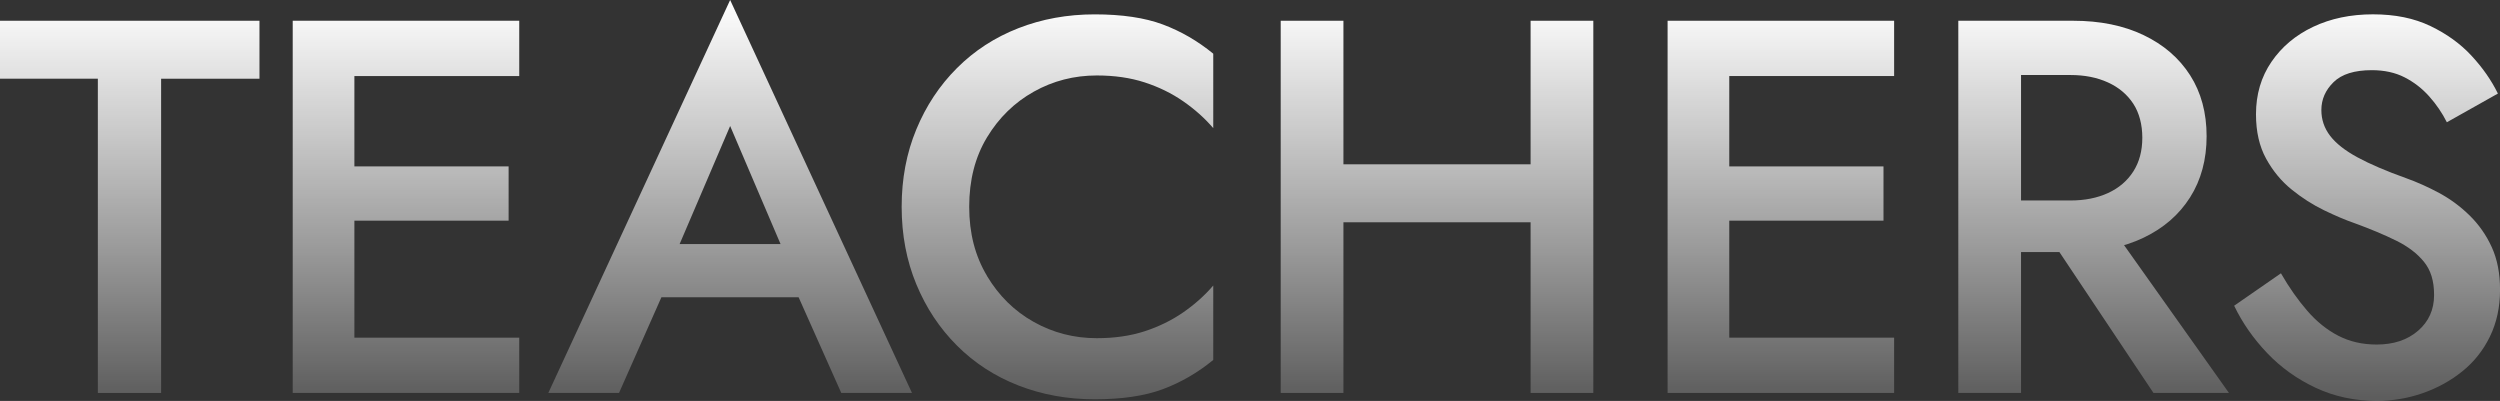
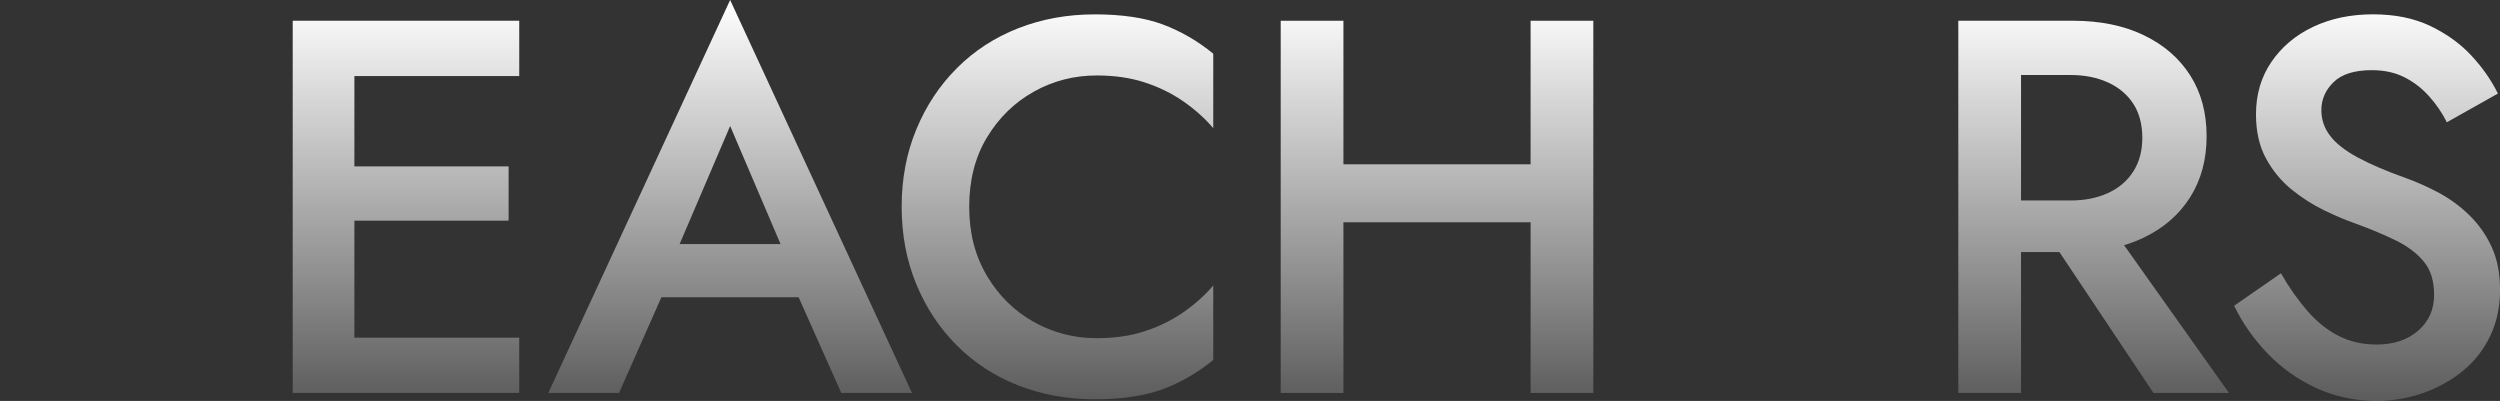
<svg xmlns="http://www.w3.org/2000/svg" id="_レイヤー_2" width="736.12" height="118.05" viewBox="0 0 736.12 118.05">
  <rect x="0" y="0" width="736.12" height="118.05" fill="#333333" stroke="none" />
  <defs>
    <style>.cls-1{fill:url(#_名称未設定グラデーション_51);}</style>
    <linearGradient id="_名称未設定グラデーション_51" x1="368.06" y1="118.05" x2="368.06" y2="0" gradientUnits="userSpaceOnUse">
      <stop offset="0" stop-color="#fff" stop-opacity=".2" />
      <stop offset="1" stop-color="#fff" />
    </linearGradient>
  </defs>
  <g id="assets">
-     <path class="cls-1" d="M0,6.11h76.4v17.07h-28.96v92.53h-18.63V23.17H0V6.11Z" />
    <path class="cls-1" d="M104.35,6.11v109.59h-18.16V6.11h18.16ZM97.62,6.11h55.27v16.28h-55.27V6.11ZM97.62,49h52.14v15.97h-52.14v-15.97ZM97.62,99.42h55.27v16.28h-55.27v-16.28Z" />
    <path class="cls-1" d="M197.77,77.34l-.31,4.07-15.19,34.29h-20.82L214.99,0l53.54,115.7h-20.82l-14.87-33.35-.47-4.54-17.38-40.71-17.22,40.24ZM189.79,71.86h50.88l3.6,15.66h-57.93l3.44-15.66Z" />
    <path class="cls-1" d="M290.62,81.26c3.5,5.85,8.09,10.36,13.78,13.54,5.69,3.19,11.87,4.78,18.55,4.78,5.22,0,9.91-.68,14.09-2.04,4.17-1.36,7.96-3.21,11.35-5.56,3.39-2.35,6.34-4.98,8.85-7.91v21.92c-4.59,3.76-9.55,6.63-14.87,8.61s-12,2.97-20.04,2.97-15.53-1.36-22.47-4.07c-6.94-2.71-12.97-6.63-18.08-11.74-5.12-5.11-9.11-11.14-11.98-18.08-2.87-6.94-4.31-14.53-4.31-22.78s1.43-15.84,4.31-22.78c2.87-6.94,6.86-12.97,11.98-18.08,5.11-5.11,11.14-9.03,18.08-11.74,6.94-2.71,14.43-4.07,22.47-4.07s14.72.99,20.04,2.97c5.32,1.98,10.28,4.85,14.87,8.61v21.92c-2.5-2.92-5.46-5.56-8.85-7.91-3.39-2.35-7.18-4.2-11.35-5.56-4.18-1.36-8.87-2.04-14.09-2.04-6.68,0-12.87,1.59-18.55,4.77-5.69,3.19-10.28,7.67-13.78,13.46-3.5,5.79-5.24,12.6-5.24,20.43s1.75,14.51,5.24,20.35Z" />
    <path class="cls-1" d="M395.57,6.11v109.59h-18.47V6.11h18.47ZM384.45,48.38h78.12v17.07h-78.12v-17.07ZM469.15,6.11v109.59h-18.47V6.11h18.47Z" />
-     <path class="cls-1" d="M509.18,6.11v109.59h-18.16V6.11h18.16ZM502.45,6.11h55.27v16.28h-55.27V6.11ZM502.45,49h52.14v15.97h-52.14v-15.97ZM502.45,99.42h55.27v16.28h-55.27v-16.28Z" />
    <path class="cls-1" d="M595.09,6.11v109.59h-18.47V6.11h18.47ZM587.58,6.11h22.86c7.93,0,14.85,1.41,20.74,4.23,5.9,2.82,10.46,6.76,13.7,11.82,3.23,5.06,4.85,11.04,4.85,17.93s-1.62,12.89-4.85,18c-3.24,5.12-7.8,9.08-13.7,11.9-5.9,2.82-12.81,4.23-20.74,4.23h-22.86v-15.19h22.08c4.17,0,7.85-.73,11.04-2.19,3.18-1.46,5.66-3.57,7.44-6.34,1.77-2.76,2.66-6.08,2.66-9.94s-.89-7.3-2.66-10.02c-1.78-2.71-4.25-4.8-7.44-6.26-3.19-1.46-6.86-2.19-11.04-2.19h-22.08V6.11ZM619.2,63.41l37.11,52.29h-22.23l-34.91-52.29h20.04Z" />
    <path class="cls-1" d="M679.37,91.51c2.76,3.19,5.82,5.64,9.16,7.36,3.34,1.72,7.1,2.58,11.27,2.58,5.01,0,9.08-1.36,12.21-4.07,3.13-2.71,4.7-6.21,4.7-10.49s-.99-7.33-2.97-9.79c-1.98-2.45-4.72-4.54-8.22-6.26-3.5-1.72-7.54-3.42-12.13-5.09-2.72-.94-5.74-2.22-9.08-3.84-3.34-1.62-6.52-3.65-9.55-6.11-3.03-2.45-5.53-5.48-7.51-9.08-1.98-3.6-2.98-7.96-2.98-13.07,0-5.84,1.51-10.98,4.54-15.42,3.03-4.44,7.12-7.88,12.29-10.33,5.17-2.45,11.04-3.68,17.61-3.68s12.11,1.15,16.91,3.44c4.8,2.3,8.85,5.22,12.13,8.77,3.29,3.55,5.87,7.26,7.75,11.12l-15.03,8.45c-1.36-2.71-3.08-5.25-5.17-7.59-2.09-2.35-4.52-4.23-7.28-5.64-2.77-1.41-5.98-2.11-9.63-2.11-5.12,0-8.87,1.17-11.27,3.52-2.4,2.35-3.6,5.09-3.6,8.22,0,2.82.86,5.35,2.58,7.59,1.72,2.25,4.41,4.36,8.06,6.34,3.65,1.98,8.4,4.02,14.25,6.11,3.23,1.15,6.5,2.61,9.79,4.38,3.29,1.78,6.29,3.99,9,6.65,2.71,2.66,4.88,5.77,6.5,9.32,1.62,3.55,2.43,7.73,2.43,12.53,0,5.12-.99,9.71-2.98,13.78-1.98,4.07-4.7,7.49-8.14,10.25-3.44,2.77-7.33,4.91-11.66,6.42-4.33,1.51-8.85,2.27-13.54,2.27-6.47,0-12.45-1.28-17.93-3.84-5.48-2.56-10.25-5.97-14.33-10.25-4.07-4.28-7.31-8.92-9.71-13.93l13.78-9.55c2.4,4.18,4.98,7.85,7.75,11.04Z" />
  </g>
</svg>